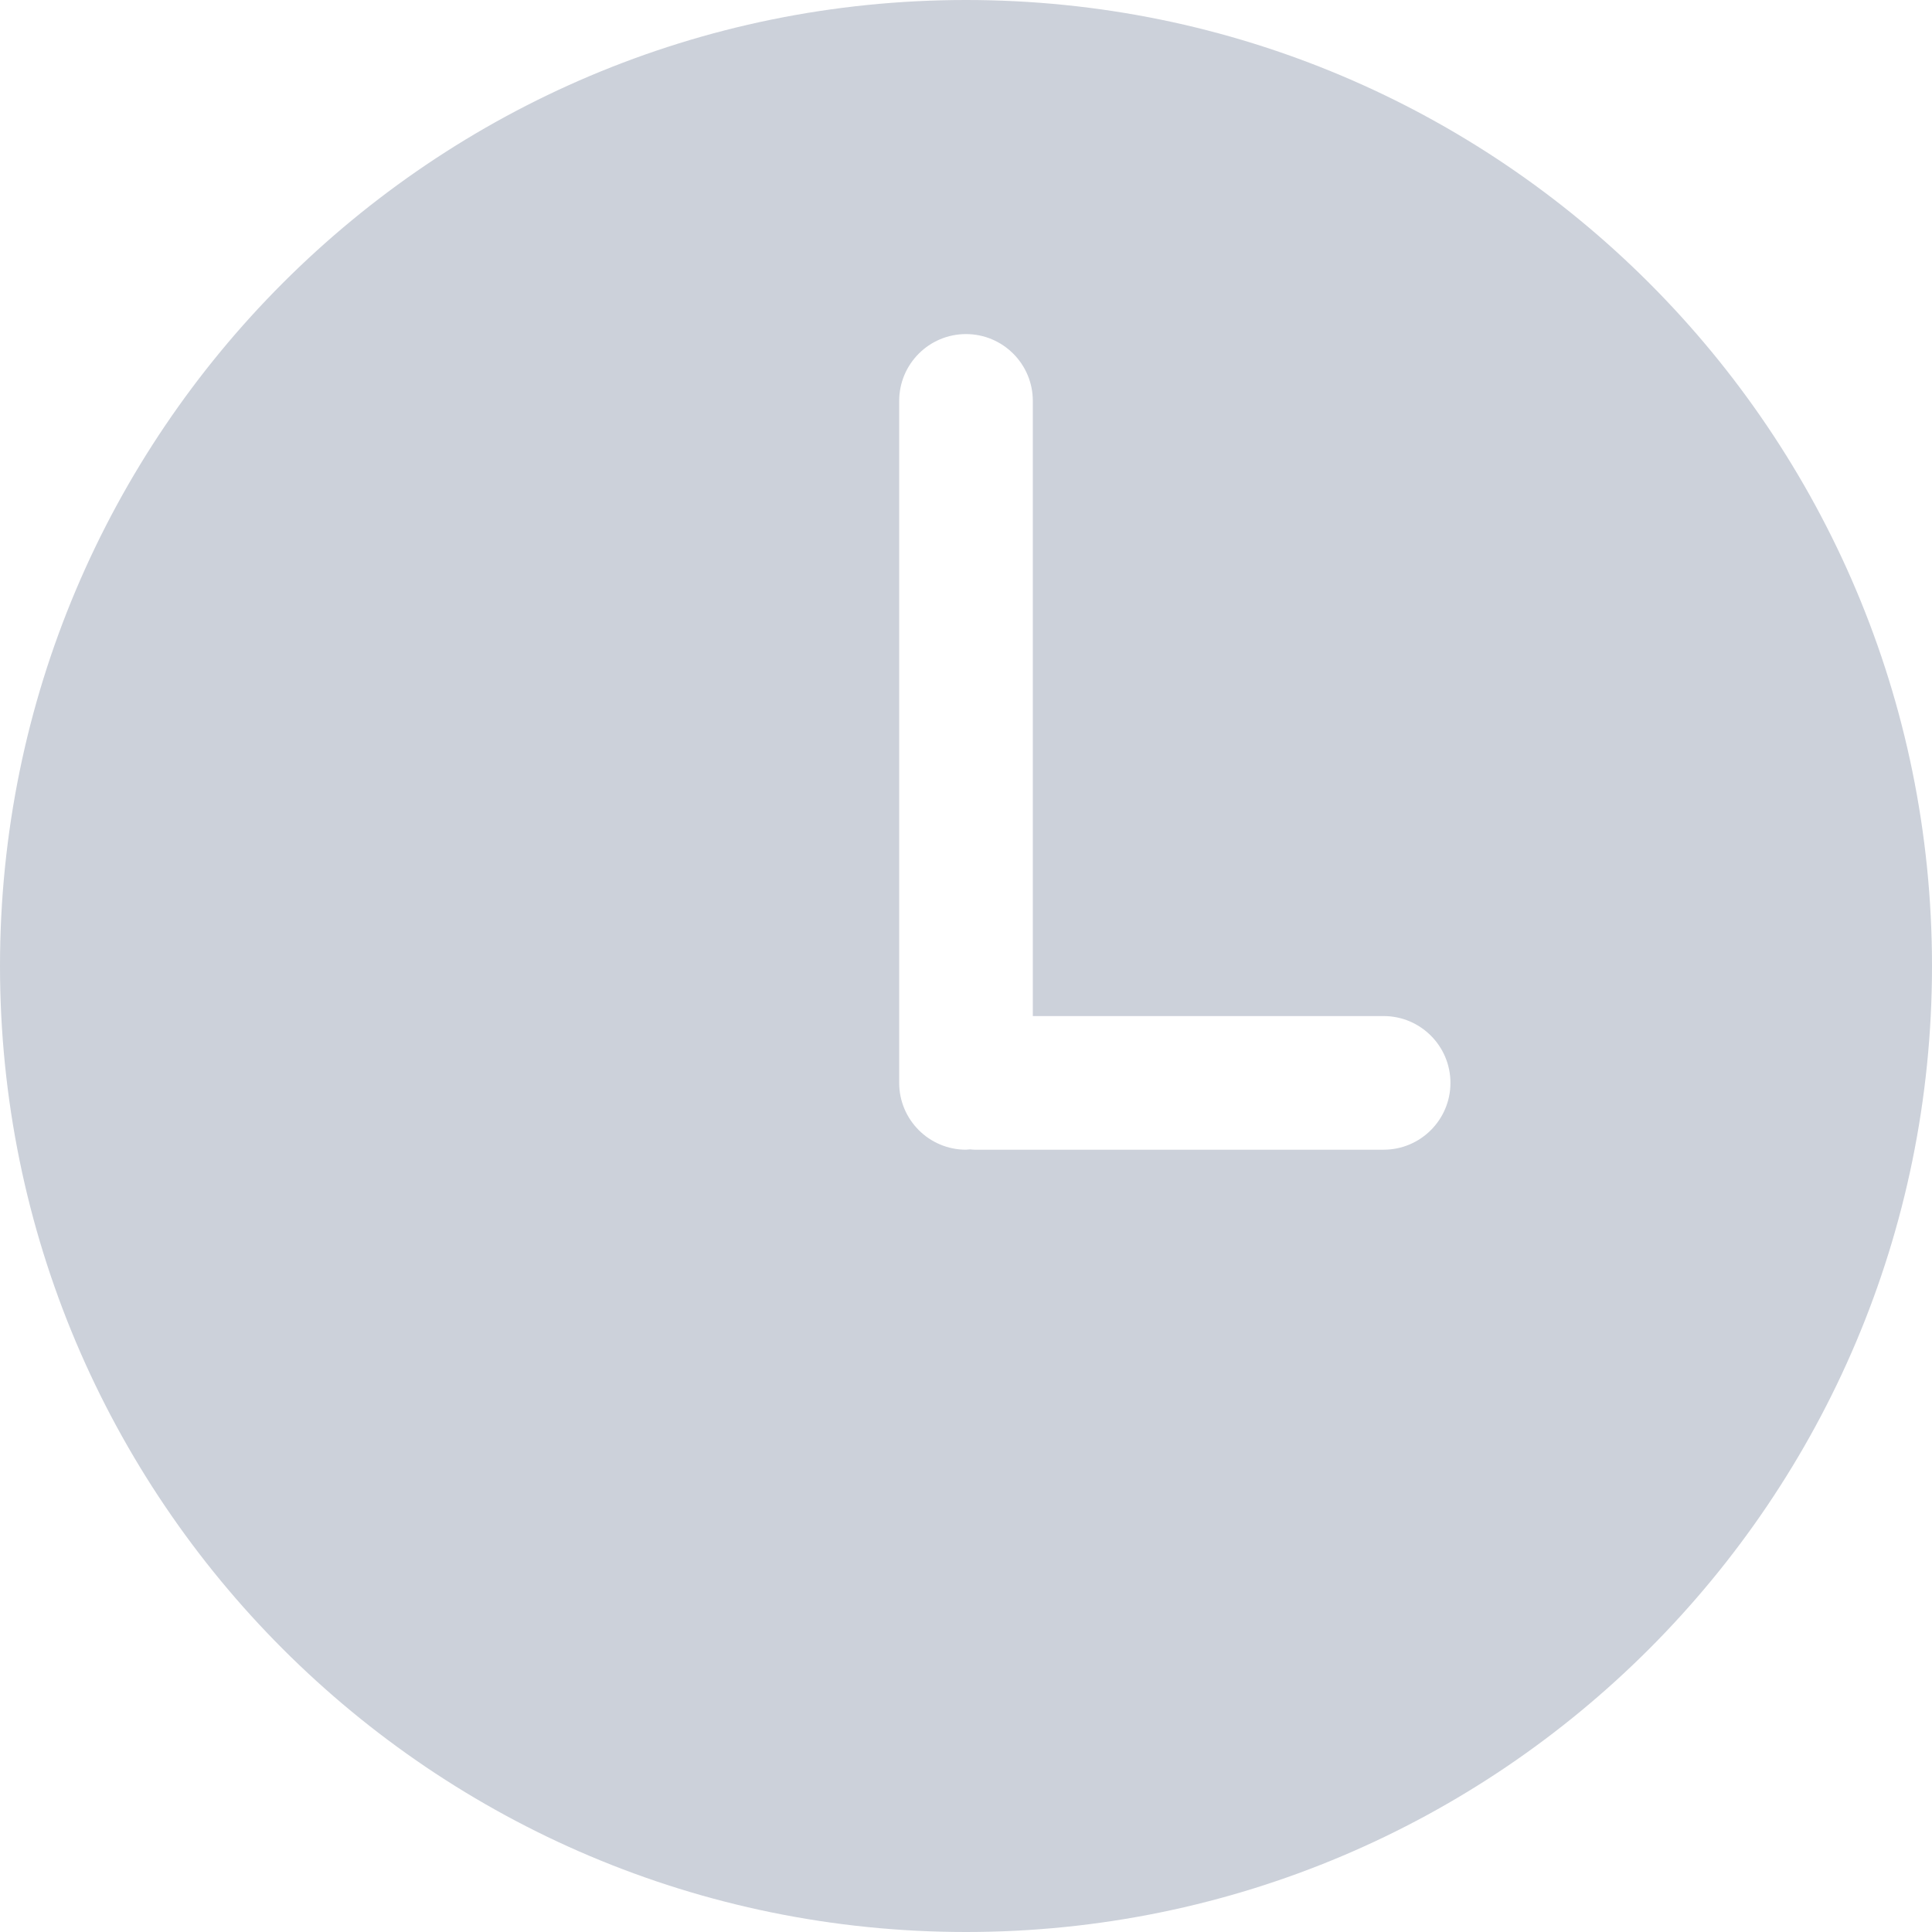
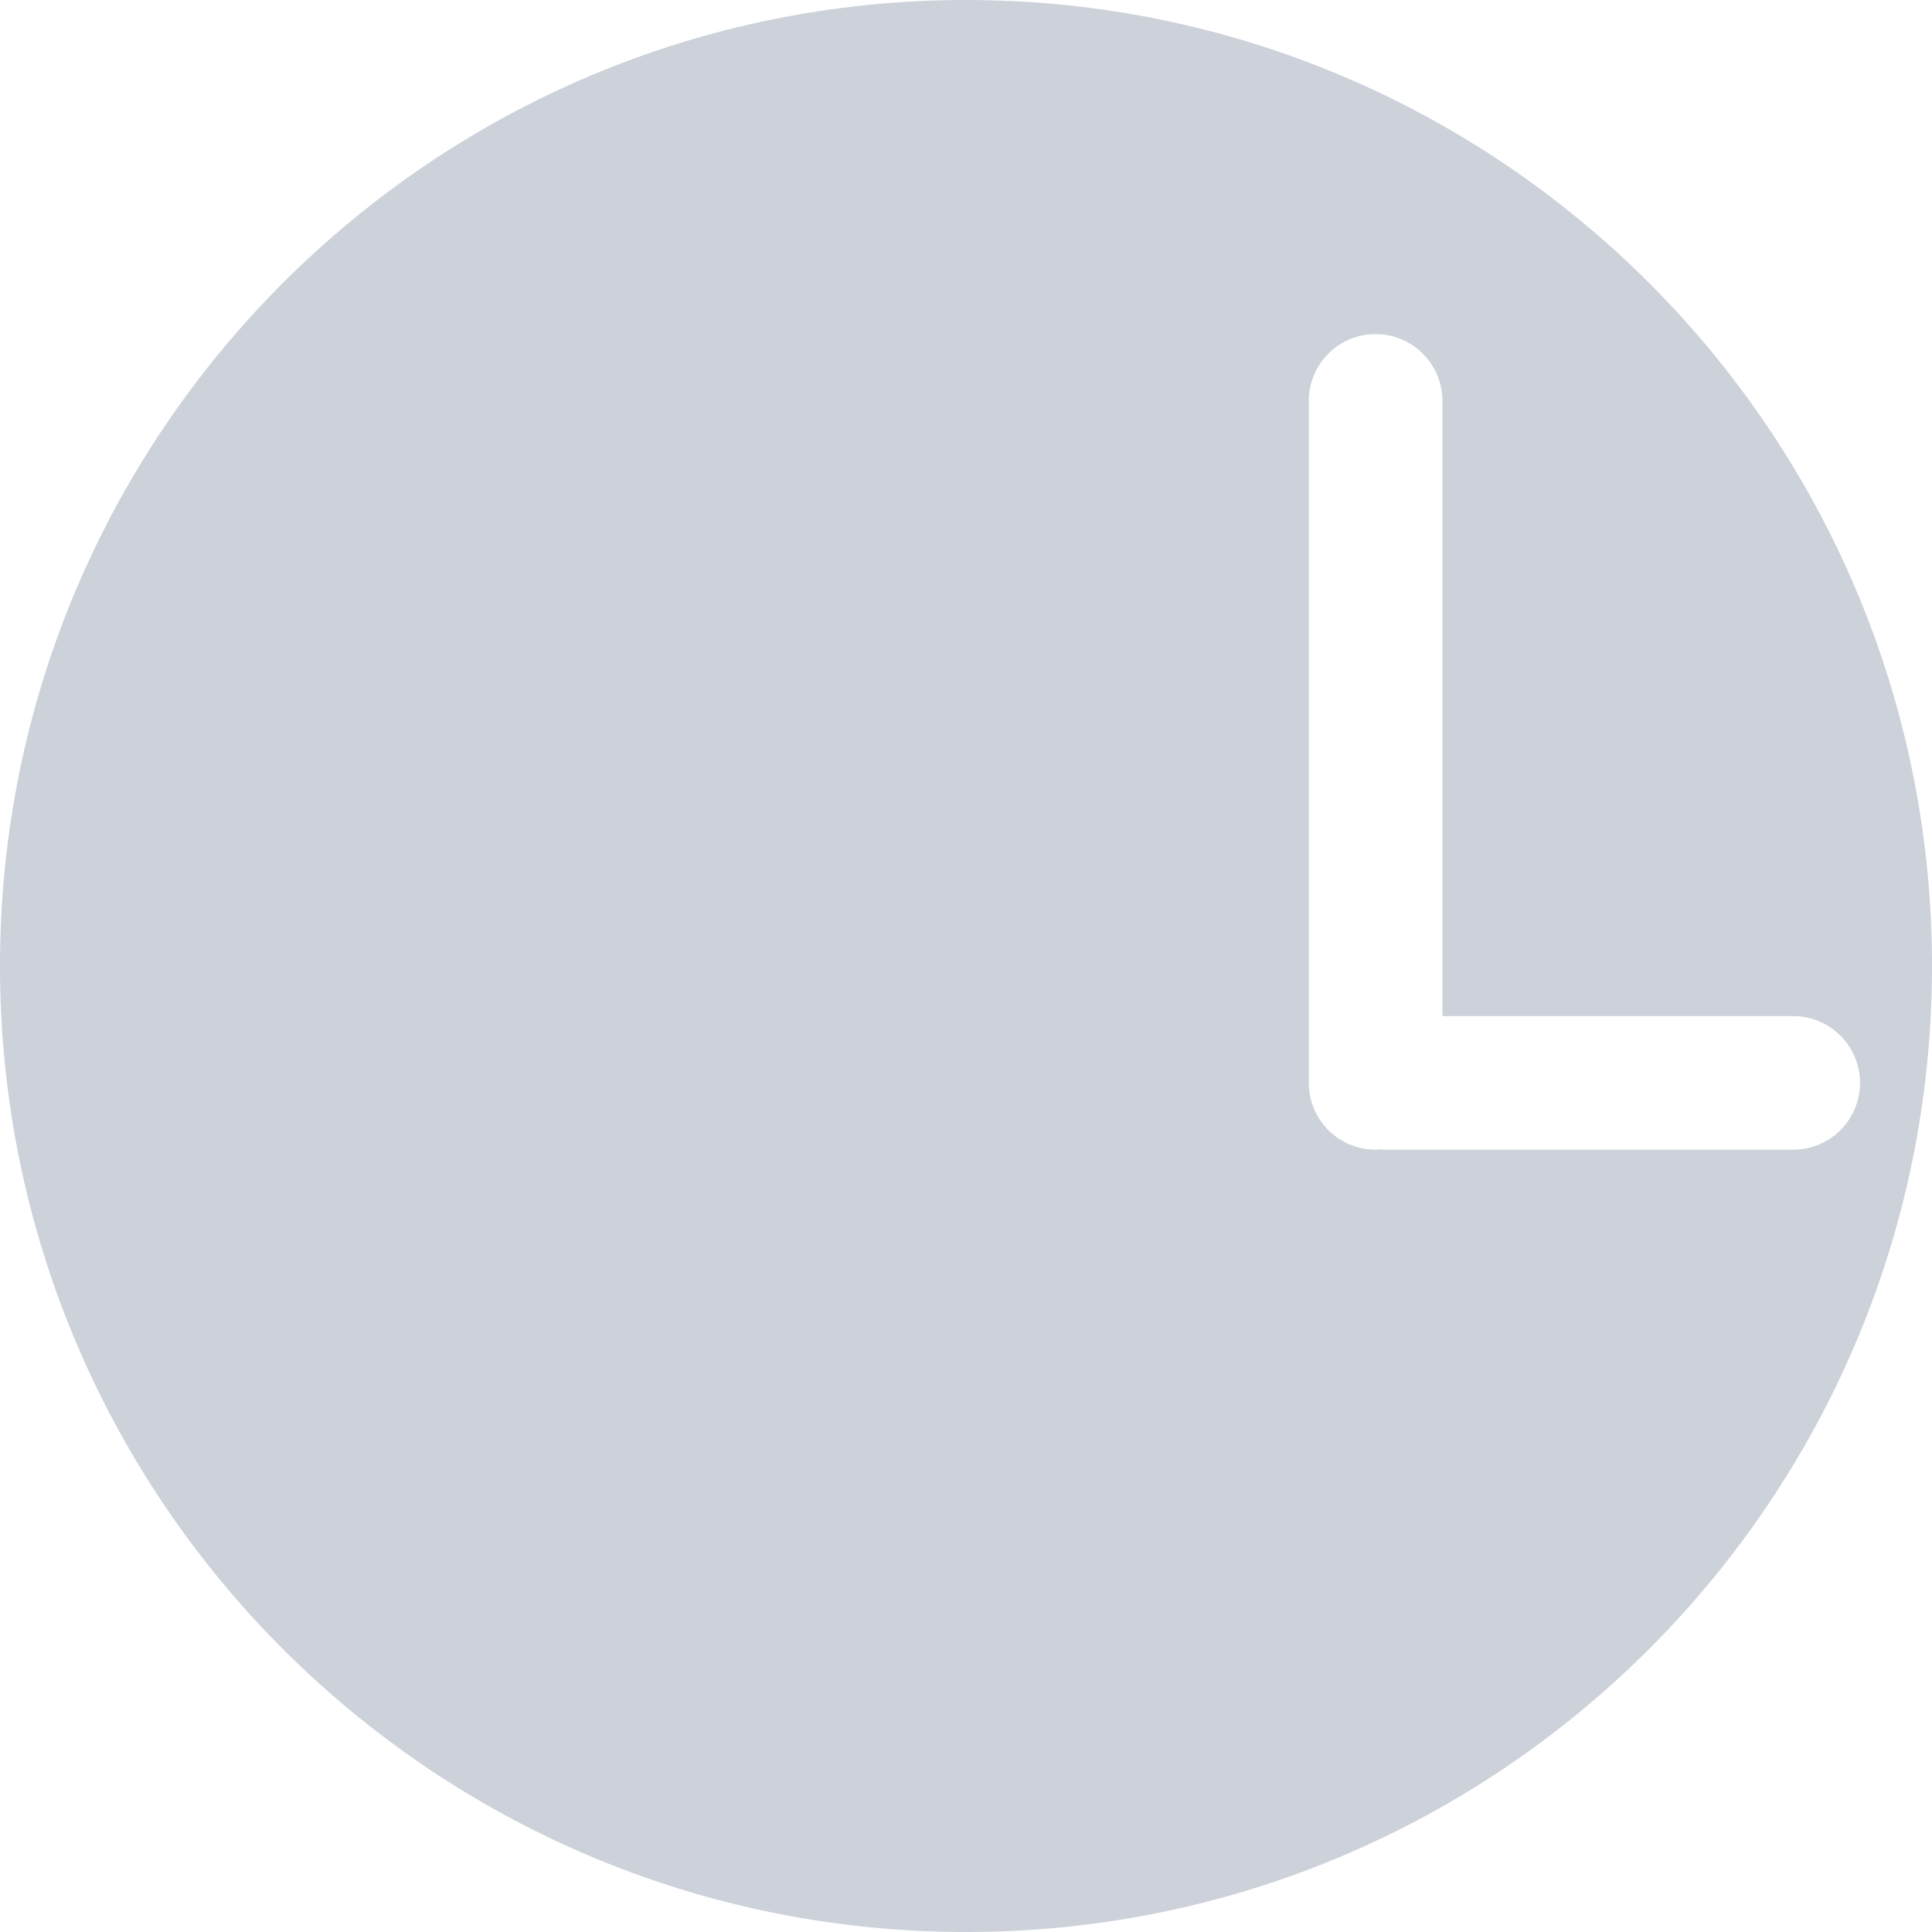
<svg xmlns="http://www.w3.org/2000/svg" fill="none" height="12" viewBox="0 0 12 12" width="12">
-   <path d="m6 0c-3.314 0-6 2.686-6 6 0 3.314 2.686 6 6 6 3.314 0 6-2.687 6-6 0-3.314-2.686-6-6-6zm2.594 7.141h-2.544c-.009 0-.017-.002-.025-.002-.009 0-.016.002-.025.002-.229 0-.415-.186-.415-.415v-4.236c0-.229.186-.415.415-.415s.415.186.415.415v3.821h2.179c.229 0 .415.186.415.415 0 .229-.186.415-.415.415z" fill="#7f8da2" opacity=".4" />
+   <path d="m6 0c-3.314 0-6 2.686-6 6 0 3.314 2.686 6 6 6 3.314 0 6-2.687 6-6 0-3.314-2.686-6-6-6zm2.594 7.141c-.009 0-.017-.002-.025-.002-.009 0-.016.002-.025.002-.229 0-.415-.186-.415-.415v-4.236c0-.229.186-.415.415-.415s.415.186.415.415v3.821h2.179c.229 0 .415.186.415.415 0 .229-.186.415-.415.415z" fill="#7f8da2" opacity=".4" />
</svg>